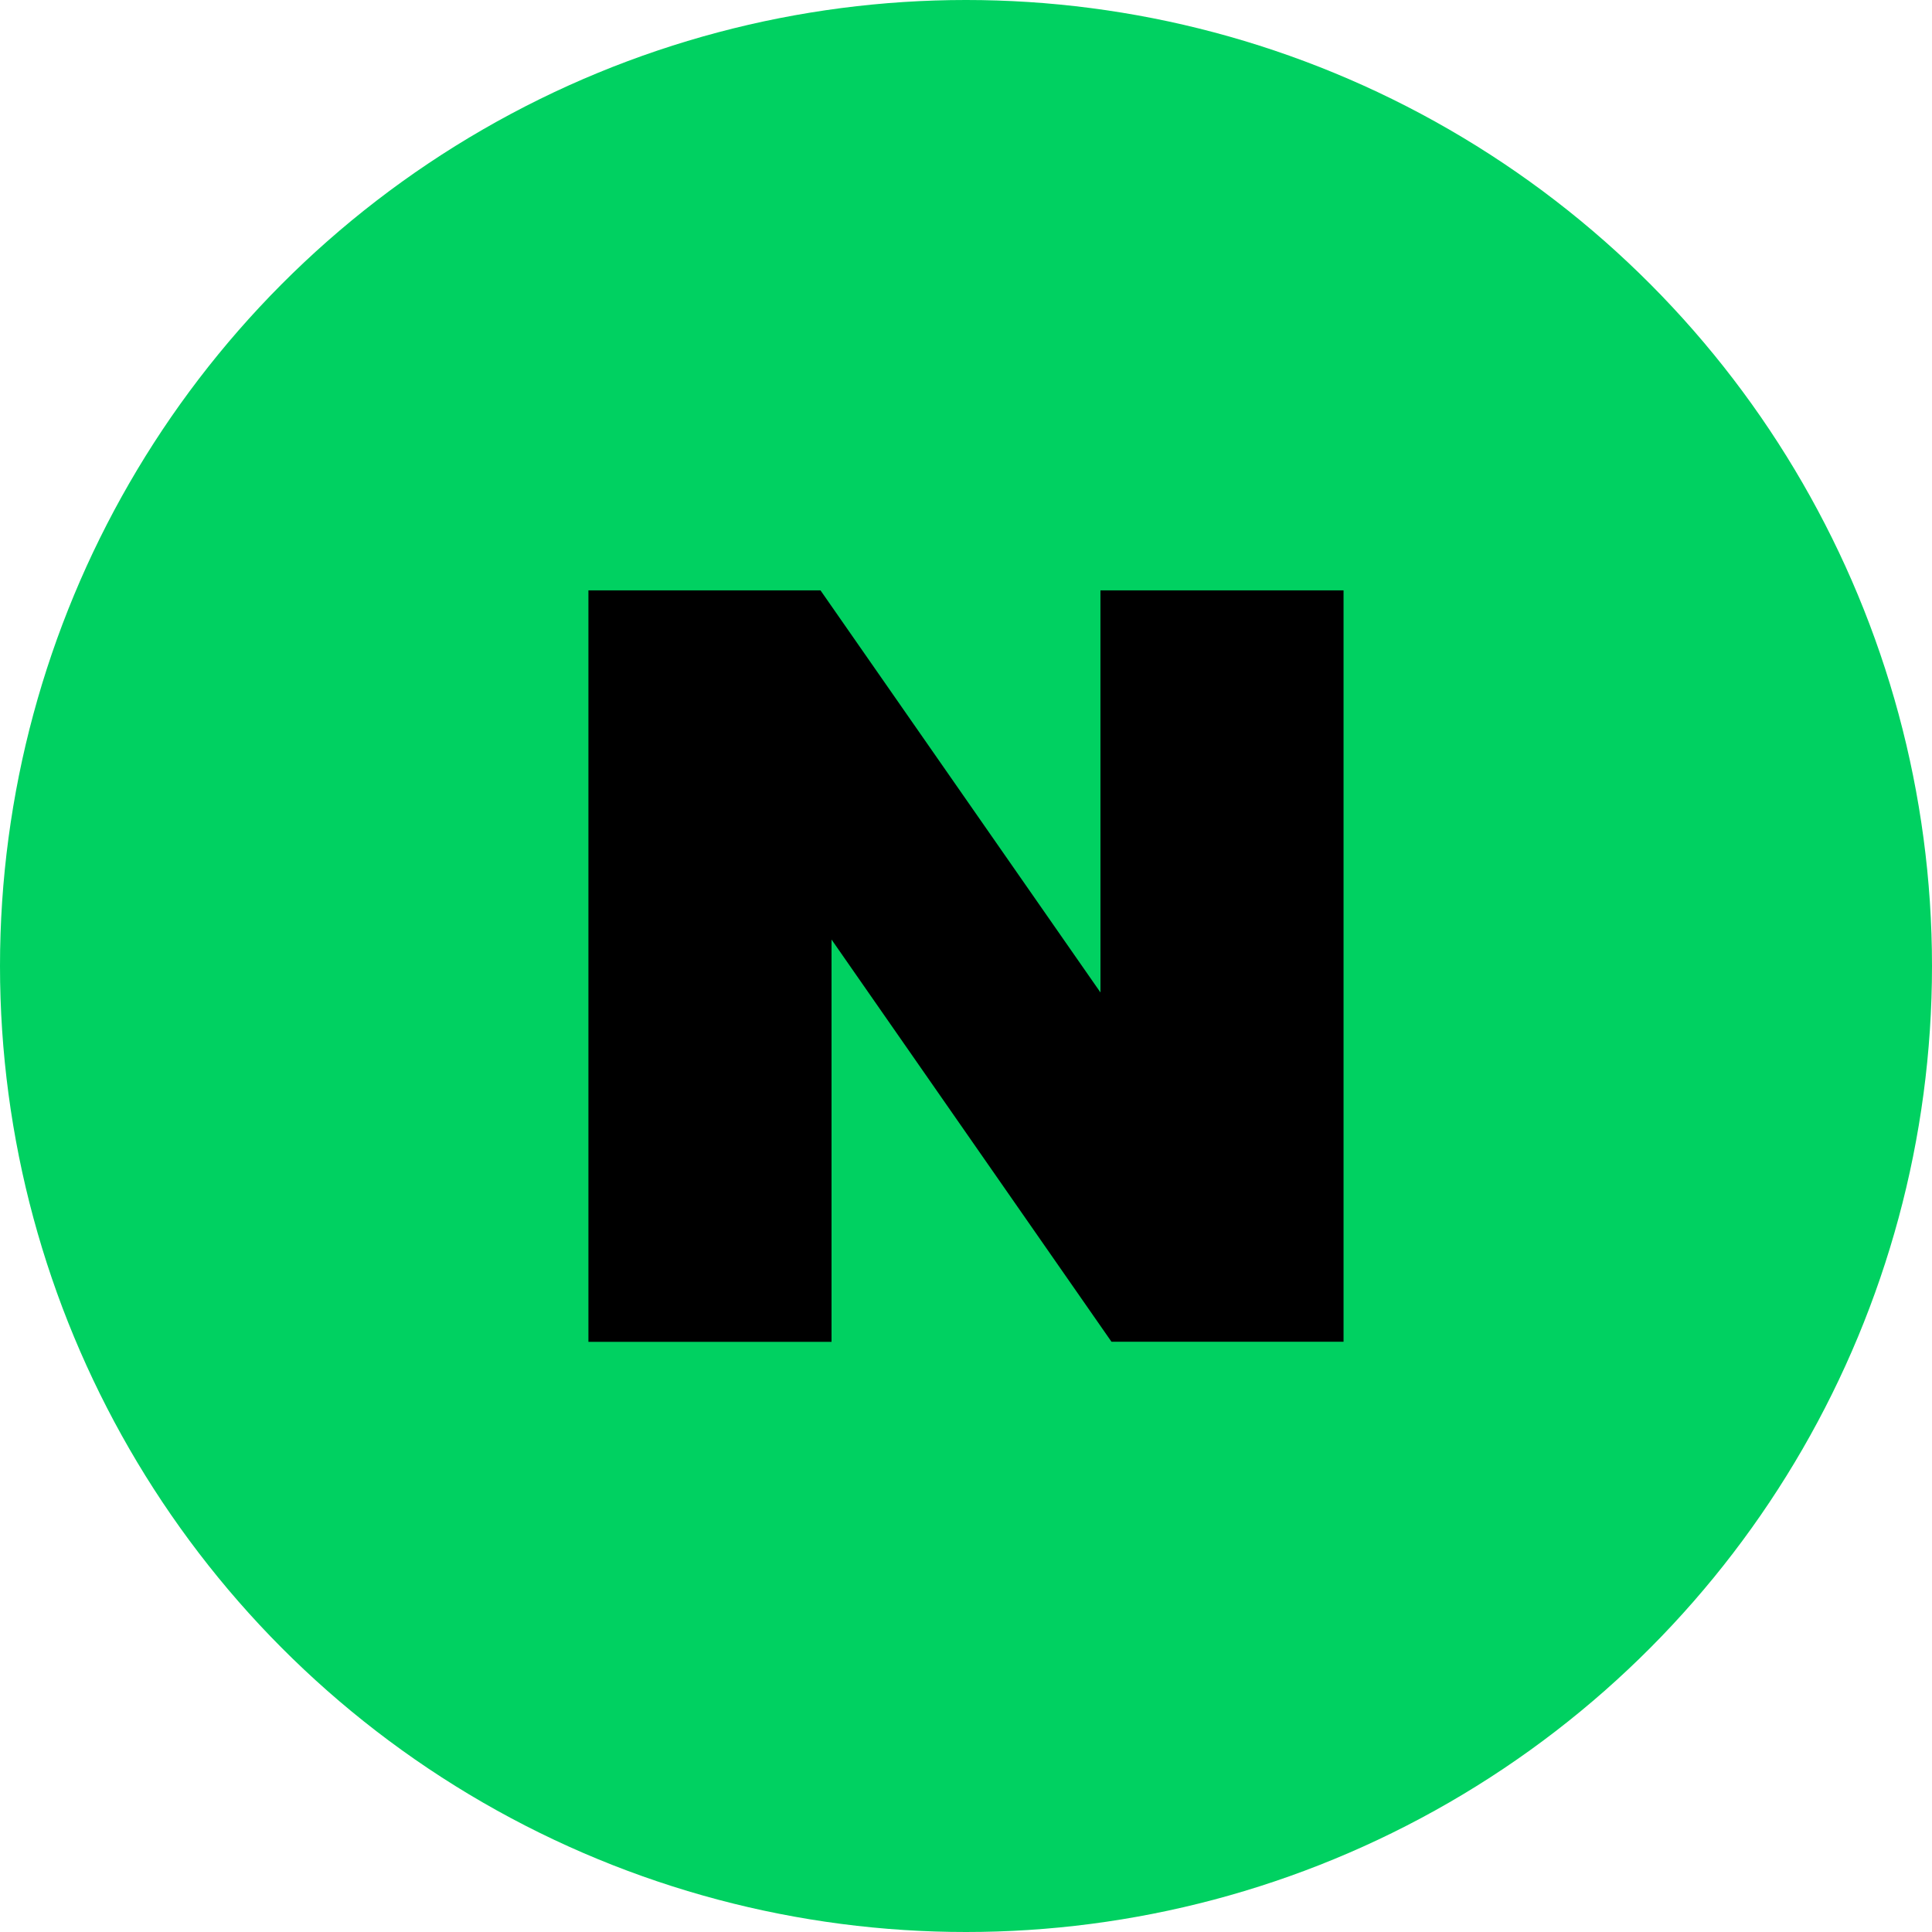
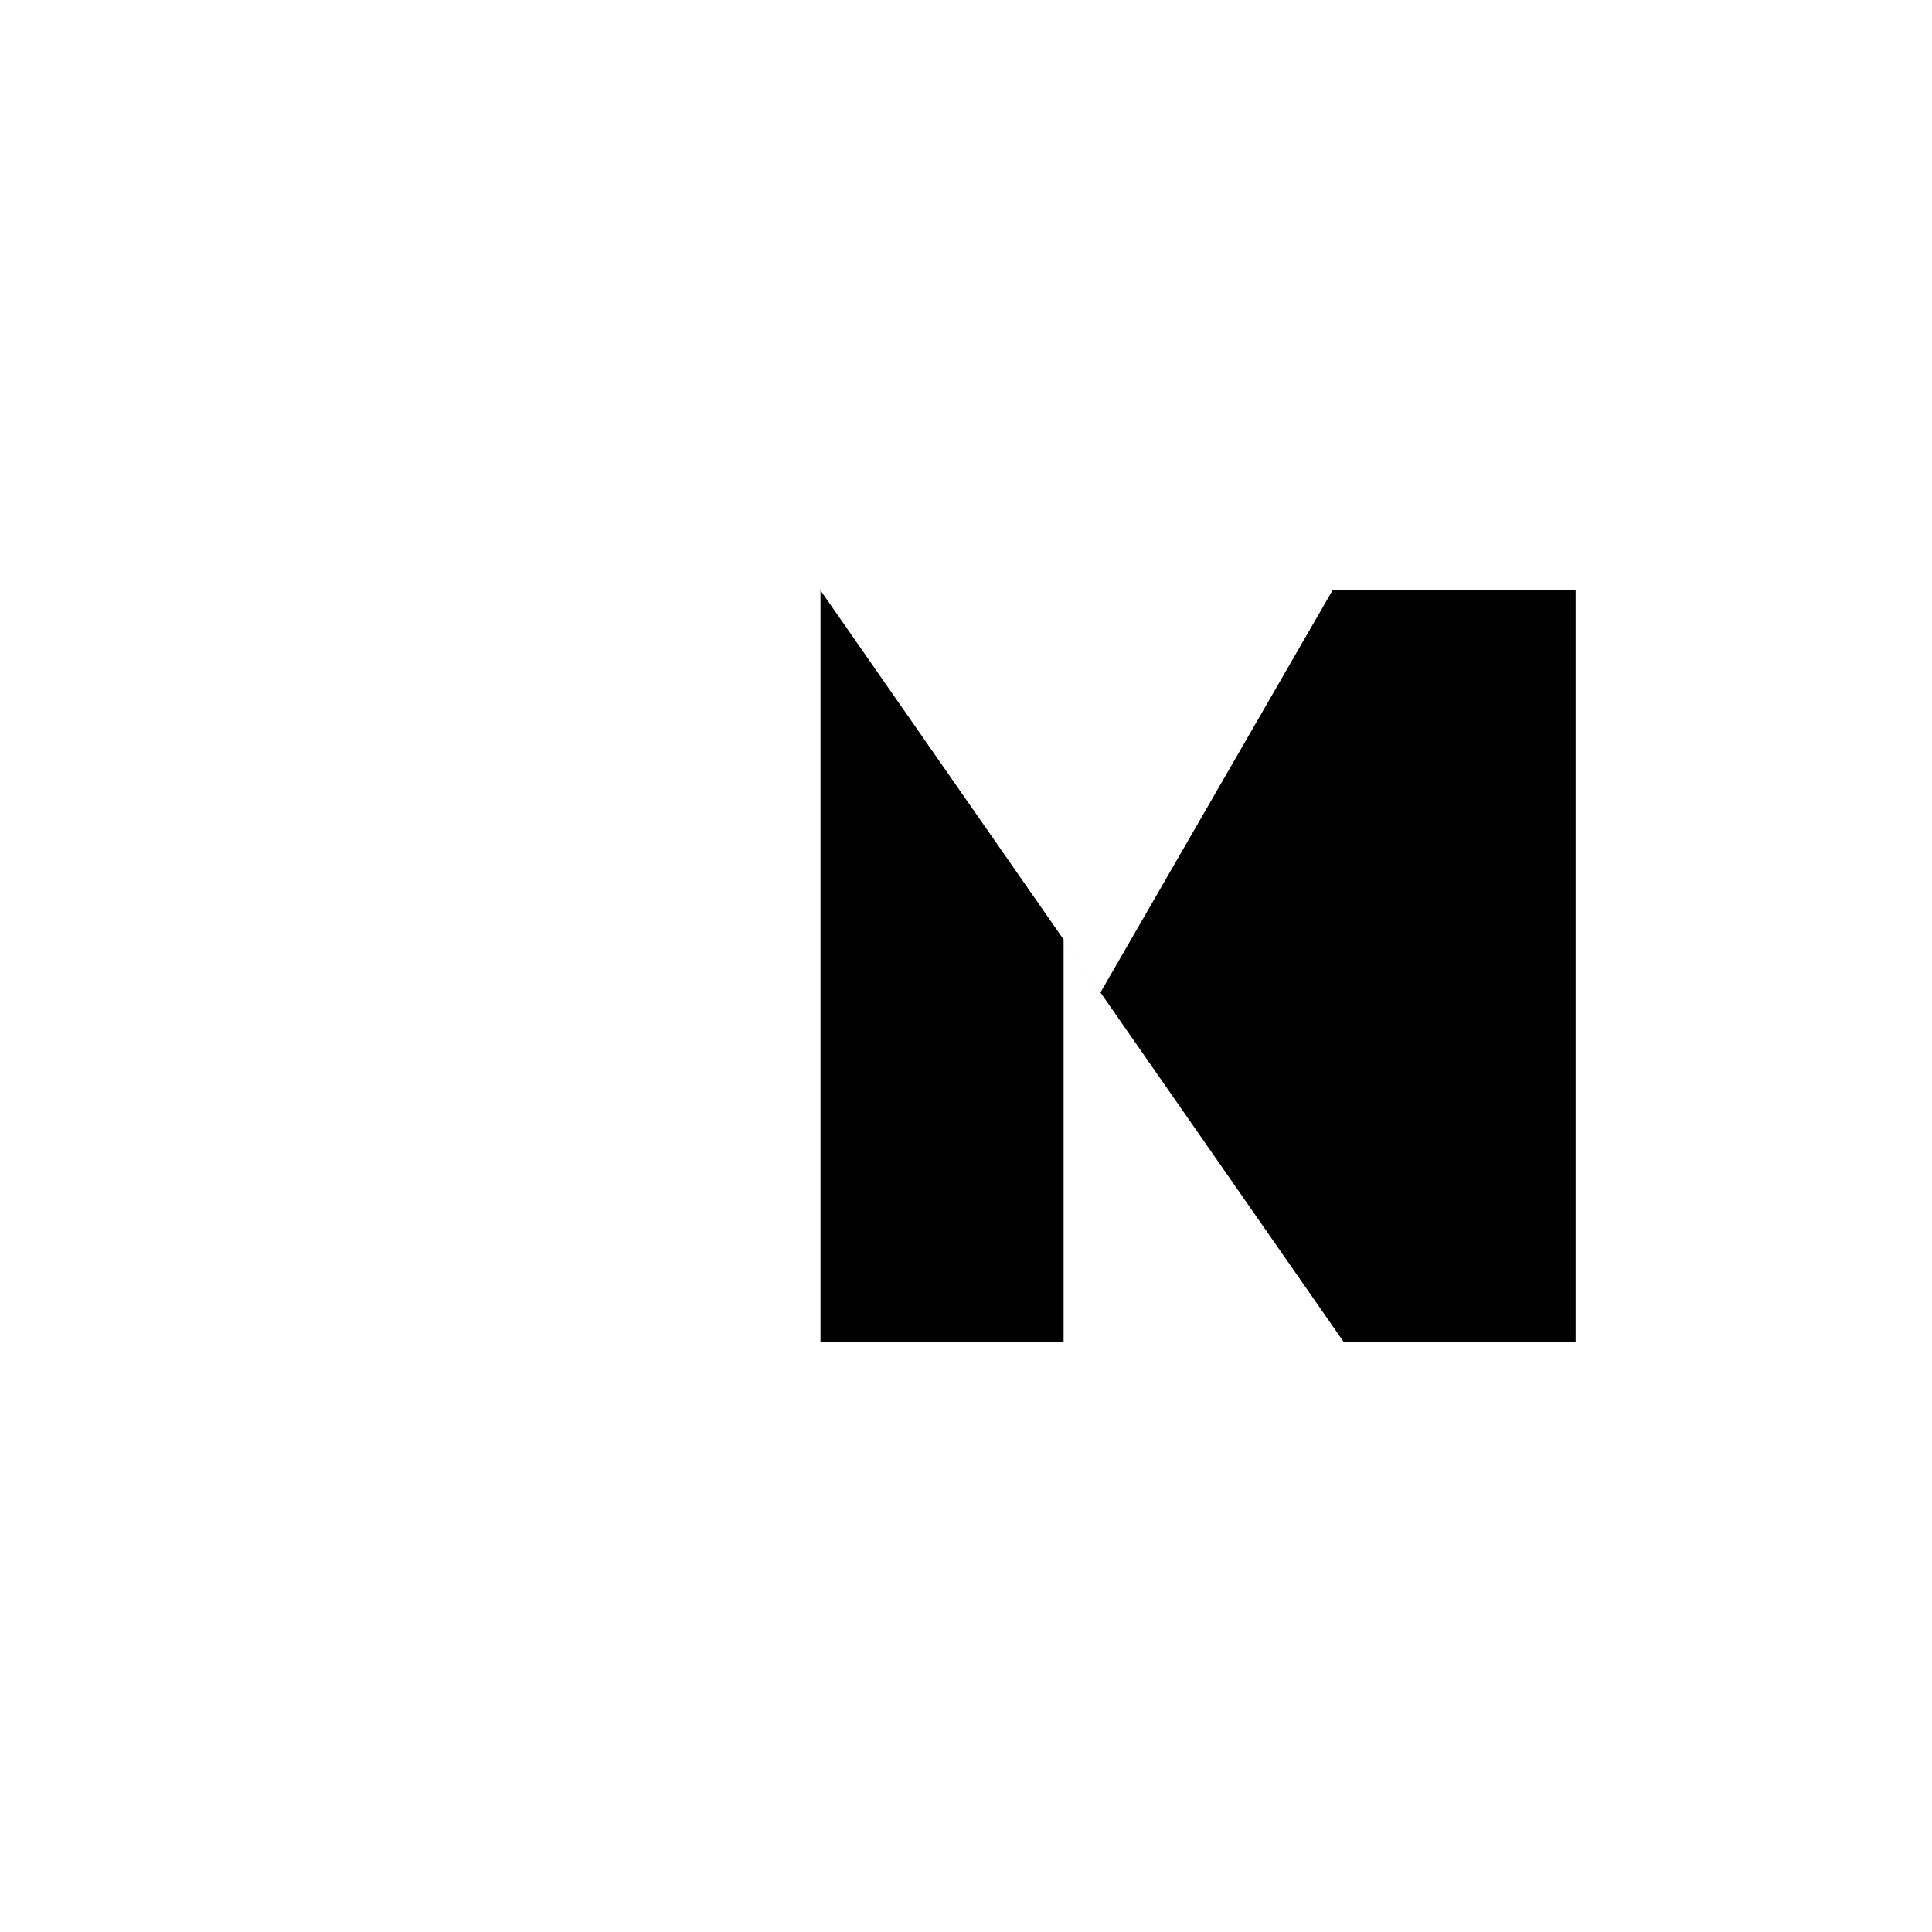
<svg xmlns="http://www.w3.org/2000/svg" width="60" height="60" viewBox="0 0 60 60">
  <g id="naver_circle" transform="translate(-668 -890)">
-     <circle id="타원_1" data-name="타원 1" cx="30" cy="30" r="30" transform="translate(668 890)" fill="#00d161" />
-     <path id="naver" d="M175.971,259.688,167.276,247.2h-7.207v23.338h7.55V258.044l8.694,12.491h7.207V247.2h-7.55Z" transform="translate(526.205 661.134)" />
+     <path id="naver" d="M175.971,259.688,167.276,247.2v23.338h7.55V258.044l8.694,12.491h7.207V247.2h-7.55Z" transform="translate(526.205 661.134)" />
  </g>
</svg>